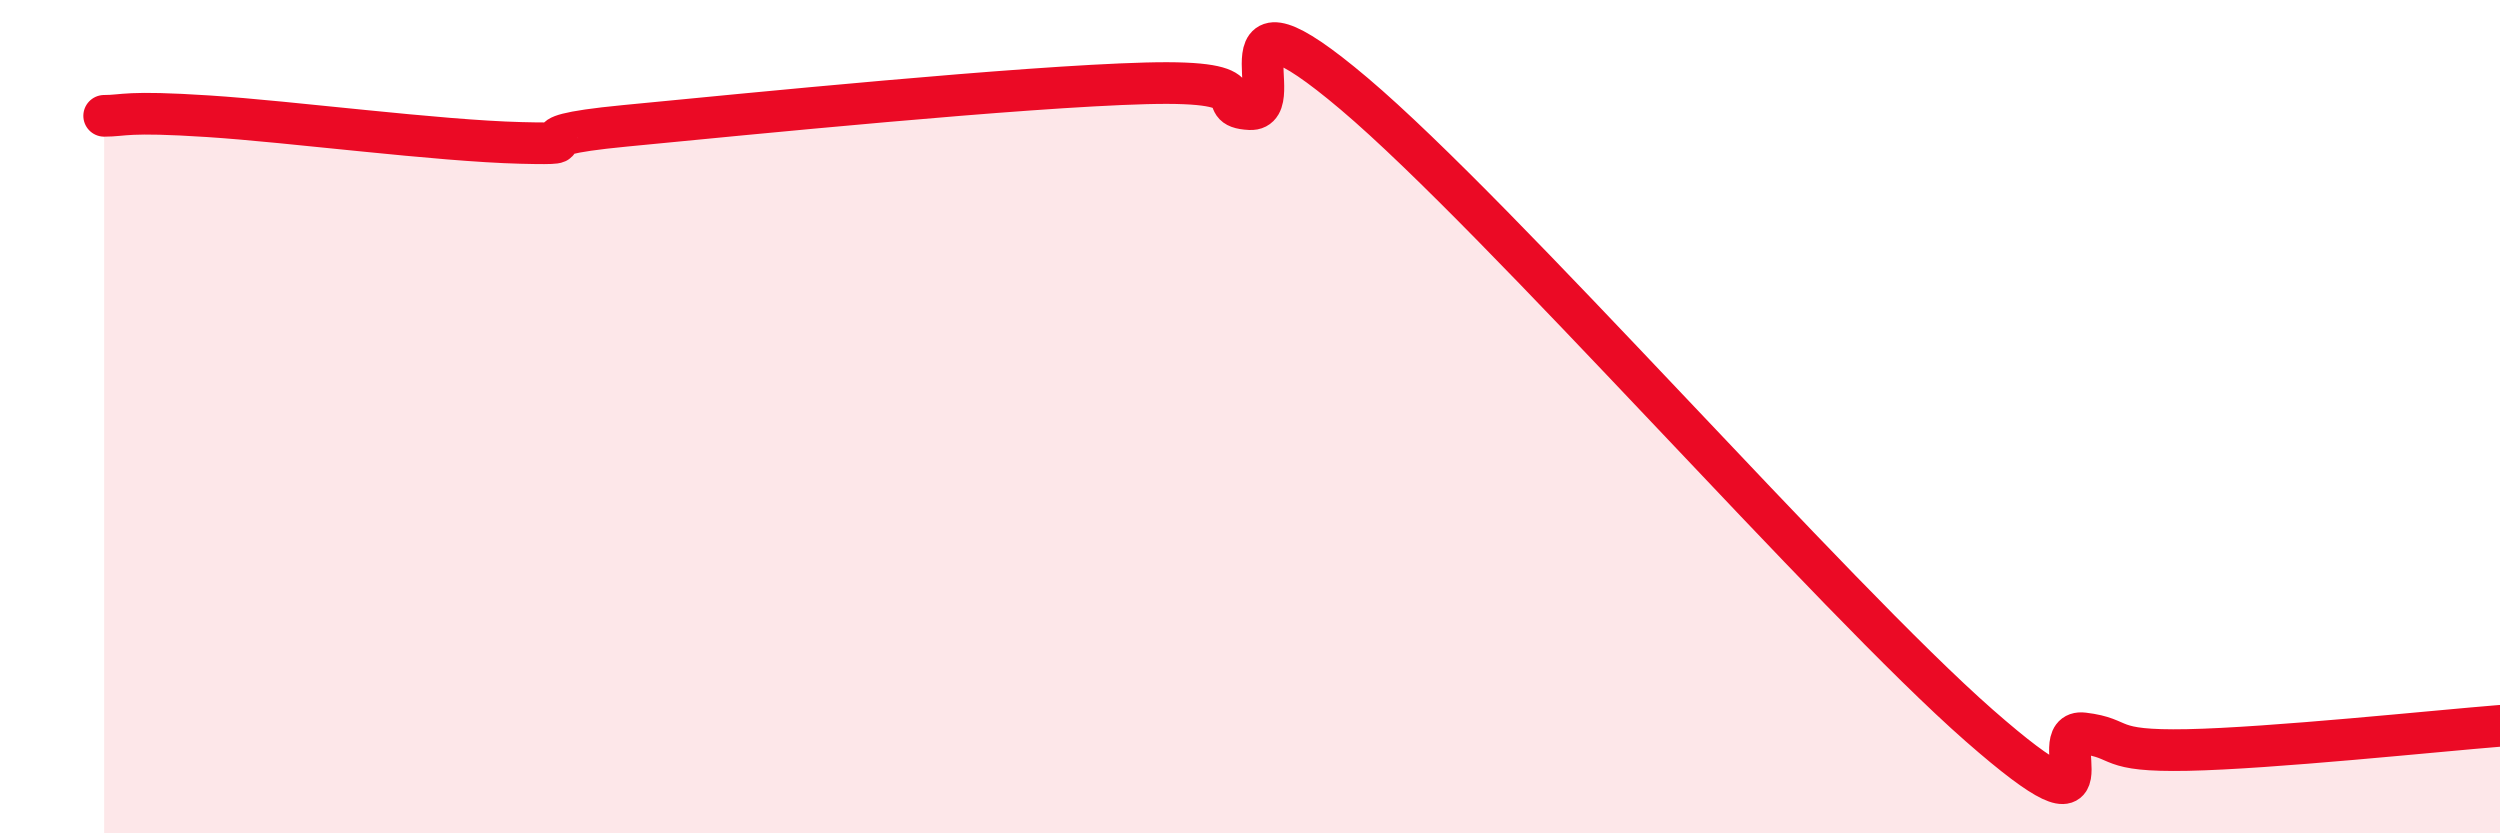
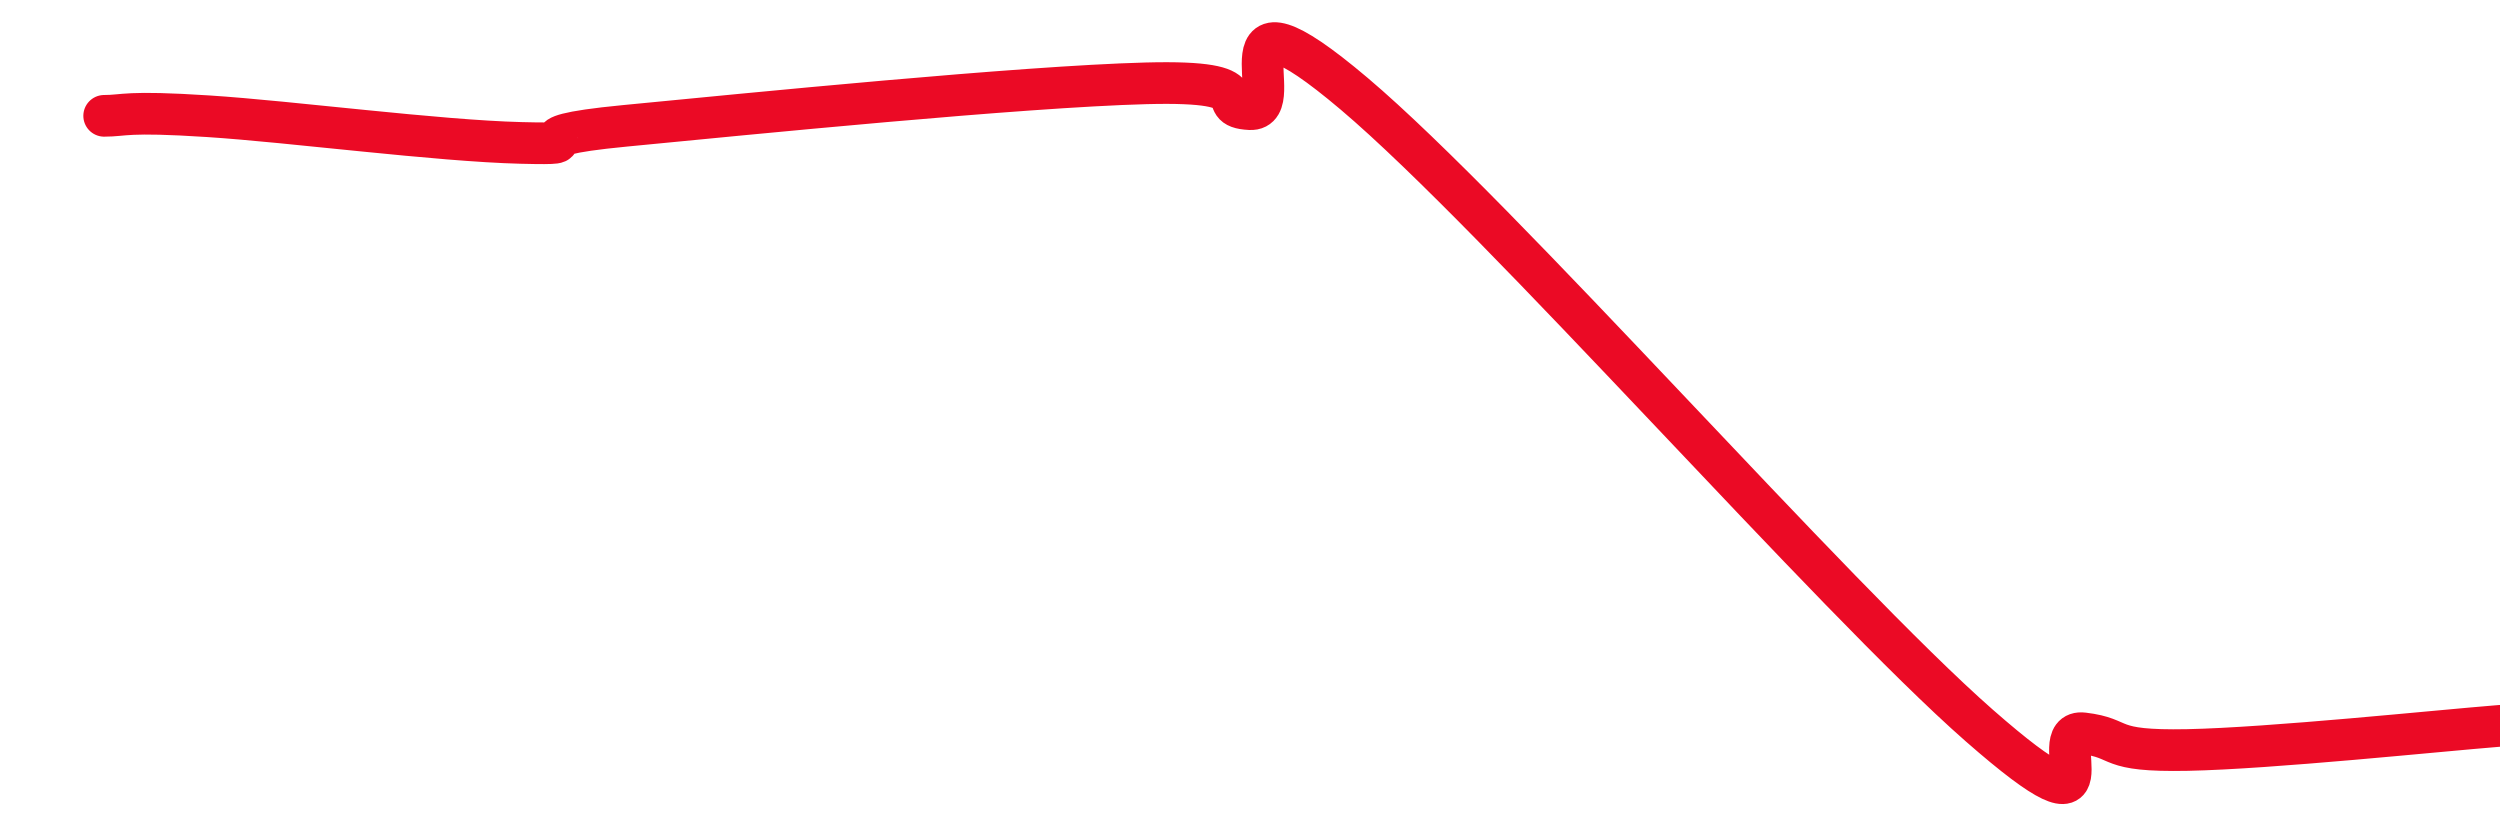
<svg xmlns="http://www.w3.org/2000/svg" width="60" height="20" viewBox="0 0 60 20">
-   <path d="M 2.5,2.78 C 3,2.78 3,2.66 5,2.79 C 7,2.92 10.5,3.38 12.5,3.43 C 14.5,3.48 12,3.31 15,3.02 C 18,2.73 24.5,2.08 27.5,2 C 30.5,1.92 29,2.57 30,2.62 C 31,2.67 29,-0.71 32.5,2.25 C 36,5.21 44,14.34 47.5,17.41 C 51,20.48 49,17.48 50,17.6 C 51,17.72 50.5,18.04 52.5,18 C 54.5,17.96 58.5,17.54 60,17.42L60 20L2.5 20Z" fill="#EB0A25" opacity="0.1" stroke-linecap="round" stroke-linejoin="round" />
  <path d="M 2.5,2.78 C 3,2.78 3,2.66 5,2.79 C 7,2.92 10.5,3.38 12.5,3.43 C 14.5,3.48 12,3.31 15,3.02 C 18,2.73 24.5,2.08 27.5,2 C 30.5,1.92 29,2.57 30,2.62 C 31,2.67 29,-0.71 32.5,2.25 C 36,5.21 44,14.34 47.5,17.41 C 51,20.48 49,17.48 50,17.6 C 51,17.72 50.5,18.04 52.5,18 C 54.5,17.96 58.5,17.54 60,17.42" stroke="#EB0A25" stroke-width="1" fill="none" stroke-linecap="round" stroke-linejoin="round" />
</svg>